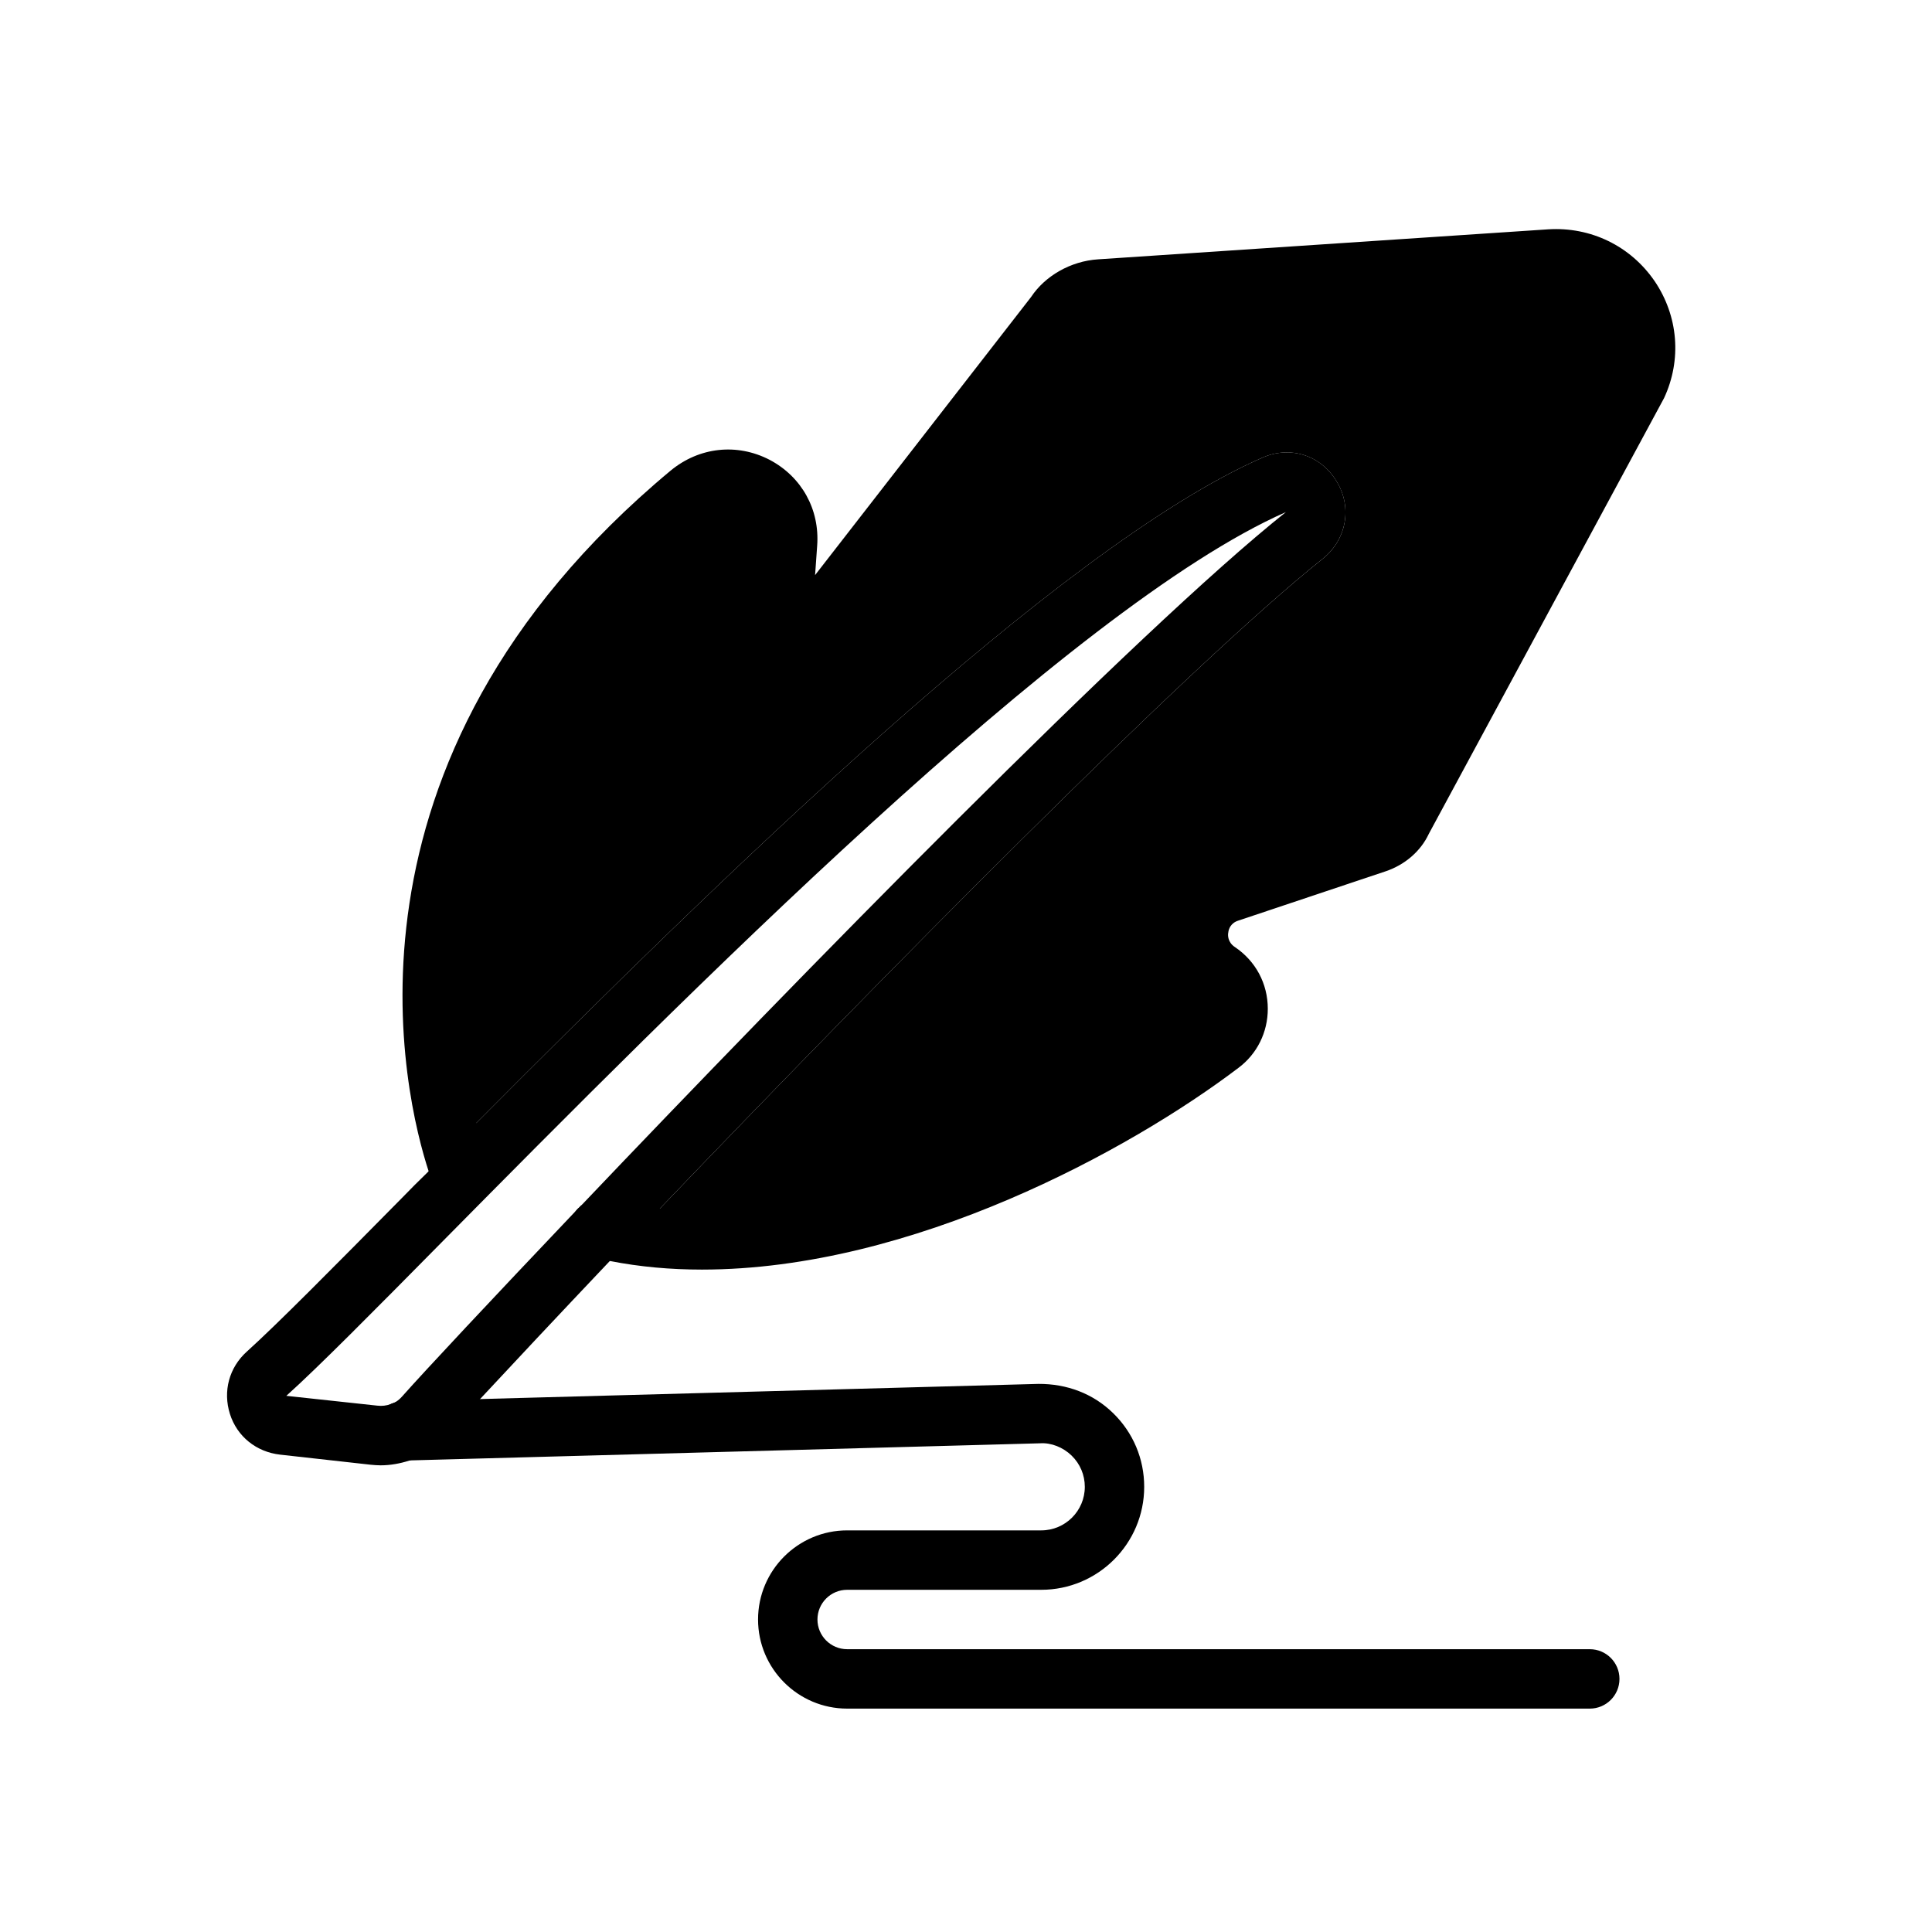
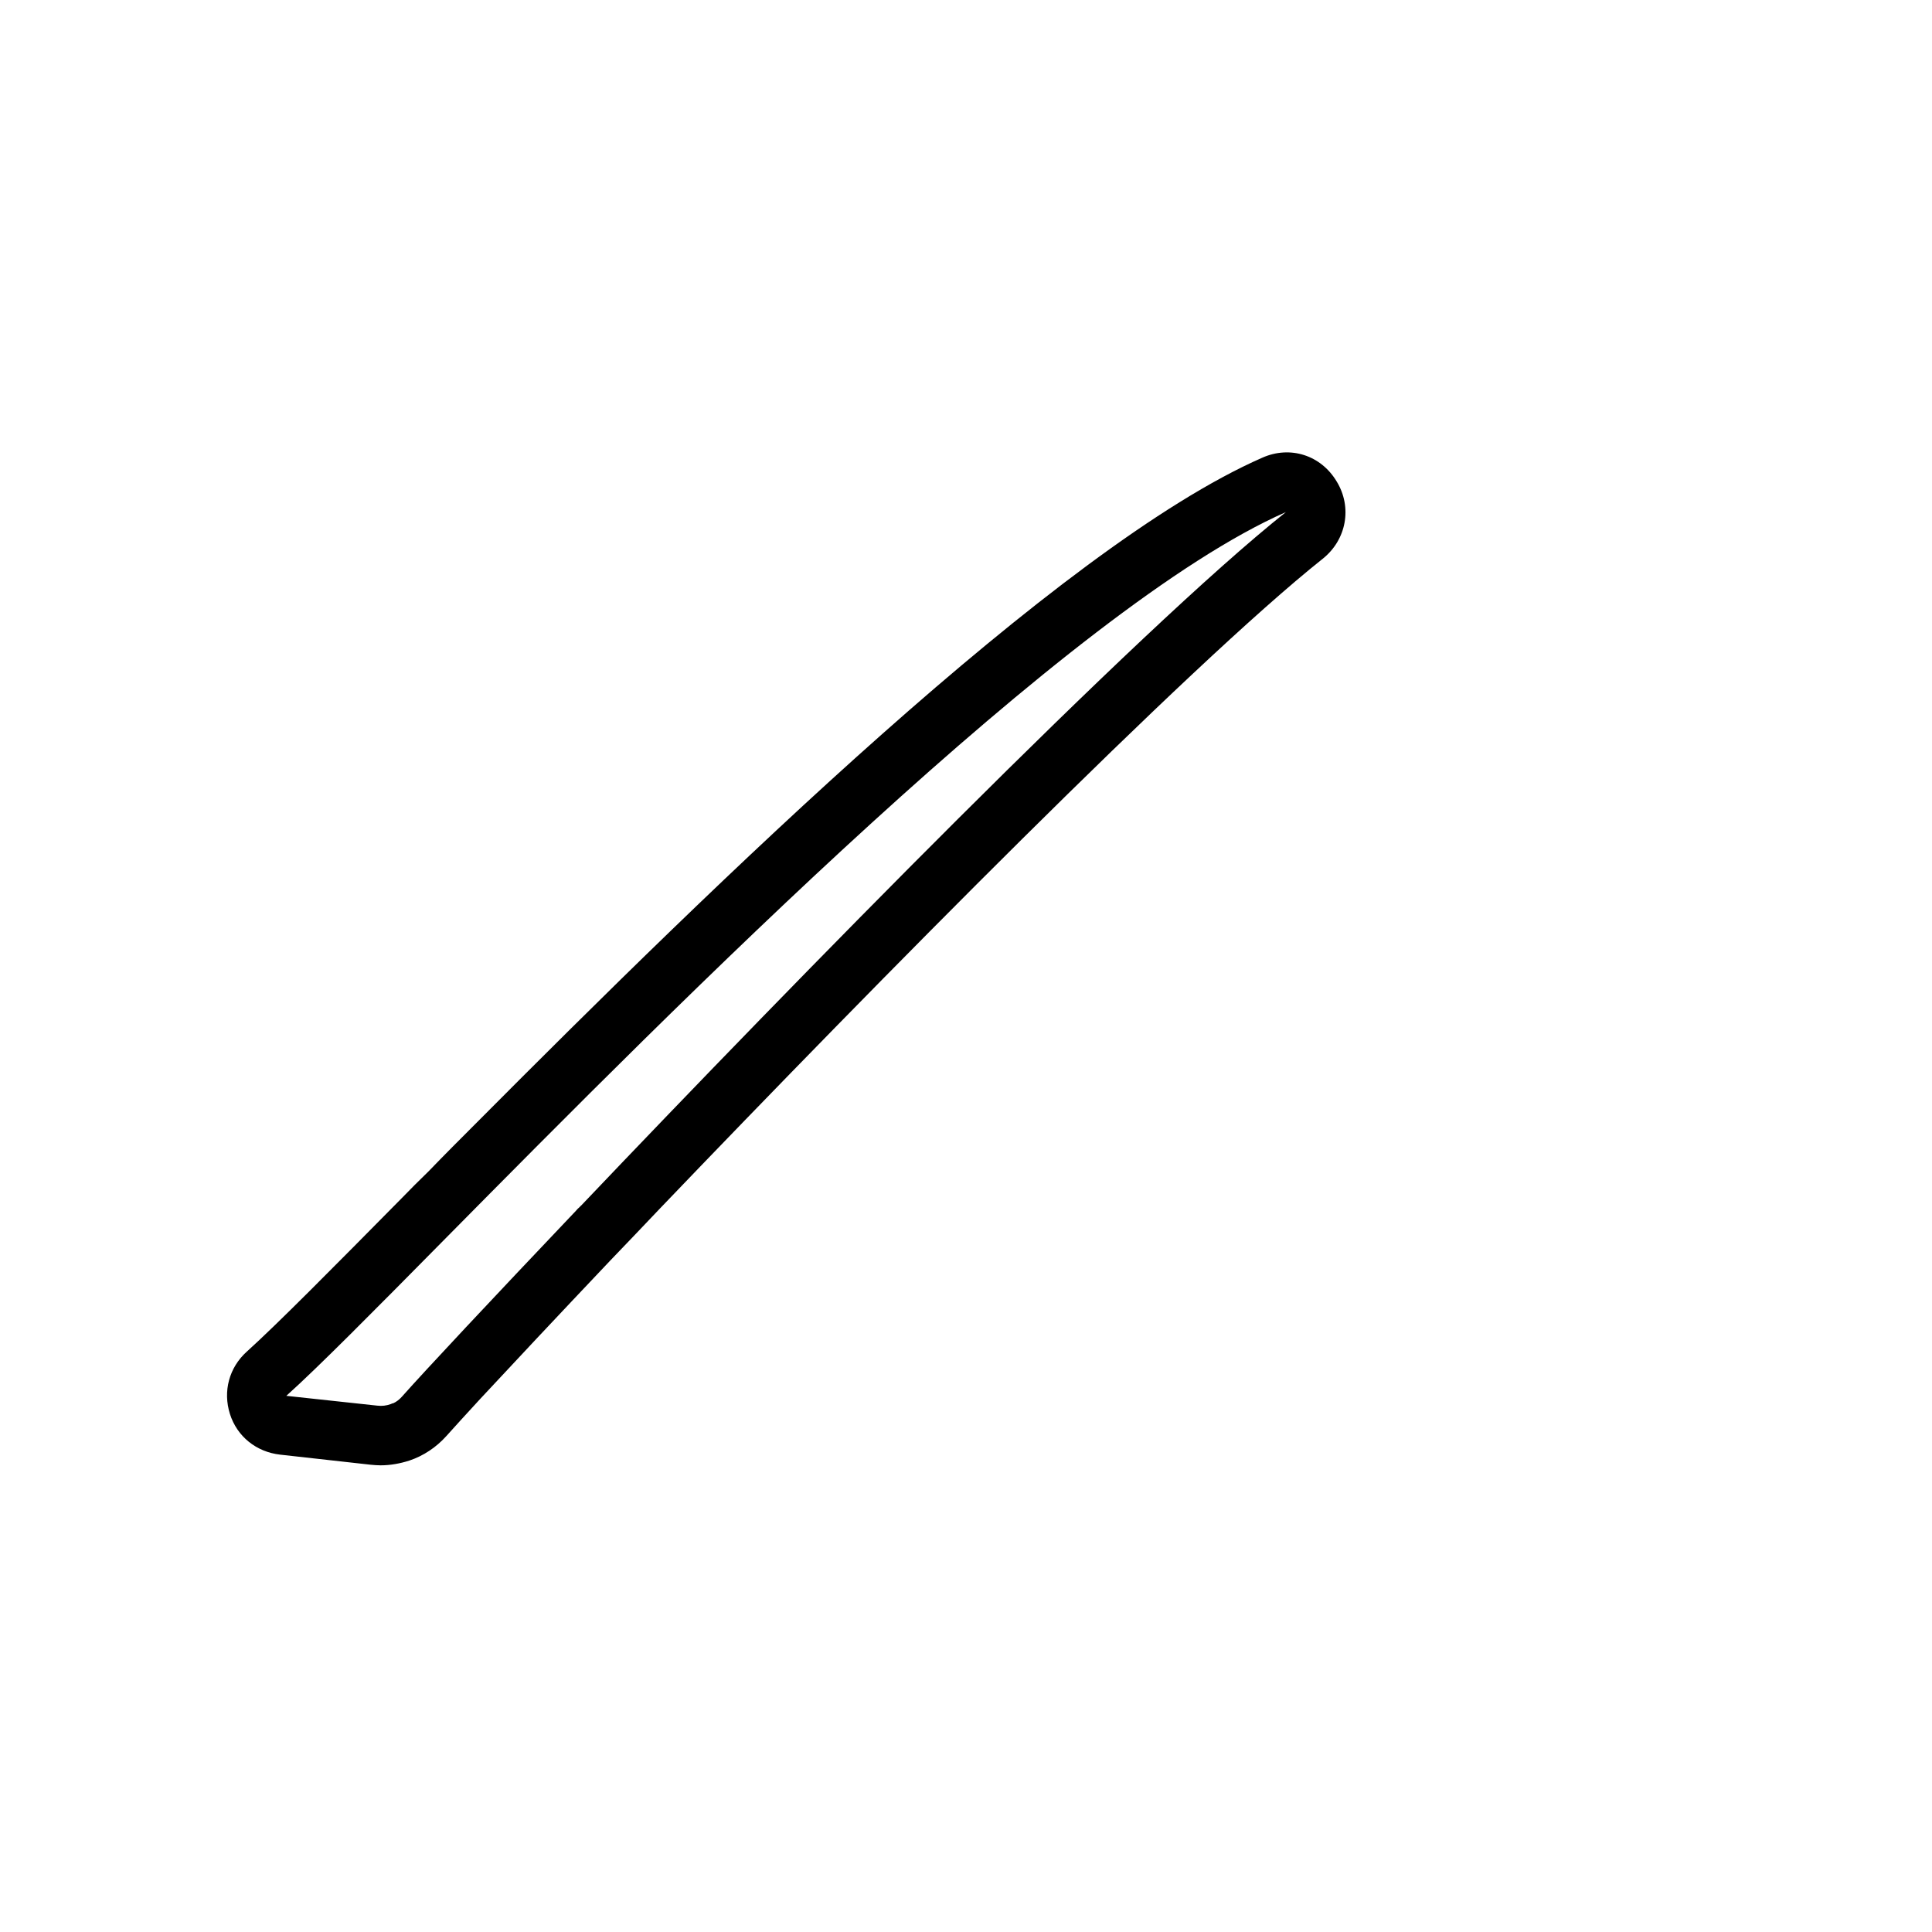
<svg xmlns="http://www.w3.org/2000/svg" fill="#000000" width="800px" height="800px" version="1.1" viewBox="144 144 512 512">
  <g>
    <path d="m498.24 271.61c-4.172-7.008-12.359-9.605-19.758-6.297-54.004 23.695-144.77 112.49-208.21 176.25-4.41 4.41-8.66 8.66-12.676 12.832-2.519 2.441-4.883 4.801-7.164 7.164-18.422 18.656-32.984 33.379-41.012 40.621-4.723 4.25-6.375 10.547-4.488 16.531 1.891 5.984 7.008 10.078 13.305 10.785l24.012 2.676c0.867 0.078 1.73 0.156 2.598 0.156 2.598 0 5.195-0.473 7.637-1.262 3.777-1.258 7.164-3.543 9.84-6.535 2.125-2.363 5.117-5.668 8.895-9.762 8.266-8.895 20.23-21.648 34.402-36.605 4.328-4.488 8.738-9.133 13.305-13.934 57.387-59.906 140.2-143.98 175.62-172.16 6.293-5.035 7.867-13.617 3.695-20.465zm-200.27 191.92c-0.156 0.078-0.234 0.156-0.312 0.312-0.395 0.316-0.707 0.629-1.023 1.023-22.594 23.773-39.836 42.195-46.133 49.281-0.629 0.707-1.418 1.34-2.281 1.73-0.234 0-0.473 0.156-0.707 0.238-1.102 0.395-2.281 0.551-3.543 0.395l-24.09-2.598c8.422-7.559 23.145-22.434 41.723-41.25 62.109-62.82 166.02-167.84 223.17-192.95-39.359 31.328-129.81 123.91-186.8 183.81z" />
-     <path d="m582.47 218.47c-6.375-9.289-16.926-14.406-28.184-13.695l-119.26 7.949c-7.32 0.473-14.09 4.41-17.789 9.996l-57.23 73.684 0.551-7.793c0.707-9.605-4.094-18.262-12.594-22.75-8.66-4.488-18.656-3.387-26.215 2.836-92.891 77.305-70.375 166.65-64.156 185.7 0.789 2.281 1.262 3.621 1.34 3.699 1.652 4.016 6.219 5.984 10.234 4.25 4.016-1.652 5.984-6.297 4.25-10.234-0.078-0.156-1.574-3.938-3.148-10.547 63.449-63.762 154.21-152.56 208.21-176.25 7.398-3.305 15.586-0.707 19.758 6.297 4.172 6.848 2.598 15.43-3.699 20.469-35.426 28.184-118.24 112.25-175.62 172.16-4.801-0.395-9.605-1.102-14.328-2.203-2.363-0.551-4.801 0.078-6.613 1.496-0.156 0.078-0.234 0.156-0.312 0.312-0.395 0.316-0.707 0.629-1.023 1.023-0.707 0.867-1.18 1.891-1.418 3.07-1.023 4.25 1.652 8.422 5.902 9.367 1.496 0.316 2.992 0.629 4.488 0.867 8.031 1.574 16.137 2.281 24.402 2.281 55.734 0 113.52-31.723 142.17-53.449 4.961-3.699 7.793-9.445 7.793-15.664 0-6.691-3.227-12.676-8.738-16.375-1.891-1.258-1.891-3.148-1.73-3.856 0.078-0.867 0.629-2.519 2.676-3.148l39.047-13.066c5.117-1.73 9.289-5.352 11.414-9.918l62.348-115.49c4.723-10.152 3.777-21.727-2.519-31.016z" />
-     <path d="m565.31 596.8h-196.8c-13.023 0-23.617-10.594-23.617-23.617 0-13.023 10.594-23.617 23.617-23.617h51.434c6.363 0 11.543-5.172 11.543-11.539 0-3.144-1.242-6.082-3.488-8.273-2.258-2.199-5.43-3.469-8.367-3.266l-168.48 4.574c-4.18 0.129-7.965-3.305-8.082-7.656-0.121-4.352 3.309-7.965 7.652-8.086l168.48-4.574c7.516-0.039 14.453 2.543 19.777 7.734 5.316 5.18 8.246 12.121 8.246 19.547 0 15.047-12.242 27.285-27.285 27.285h-51.434c-4.34 0-7.871 3.527-7.871 7.871s3.531 7.871 7.871 7.871h196.8c4.348 0 7.871 3.519 7.871 7.871 0 4.352-3.523 7.875-7.871 7.875z" />
  </g>
</svg>